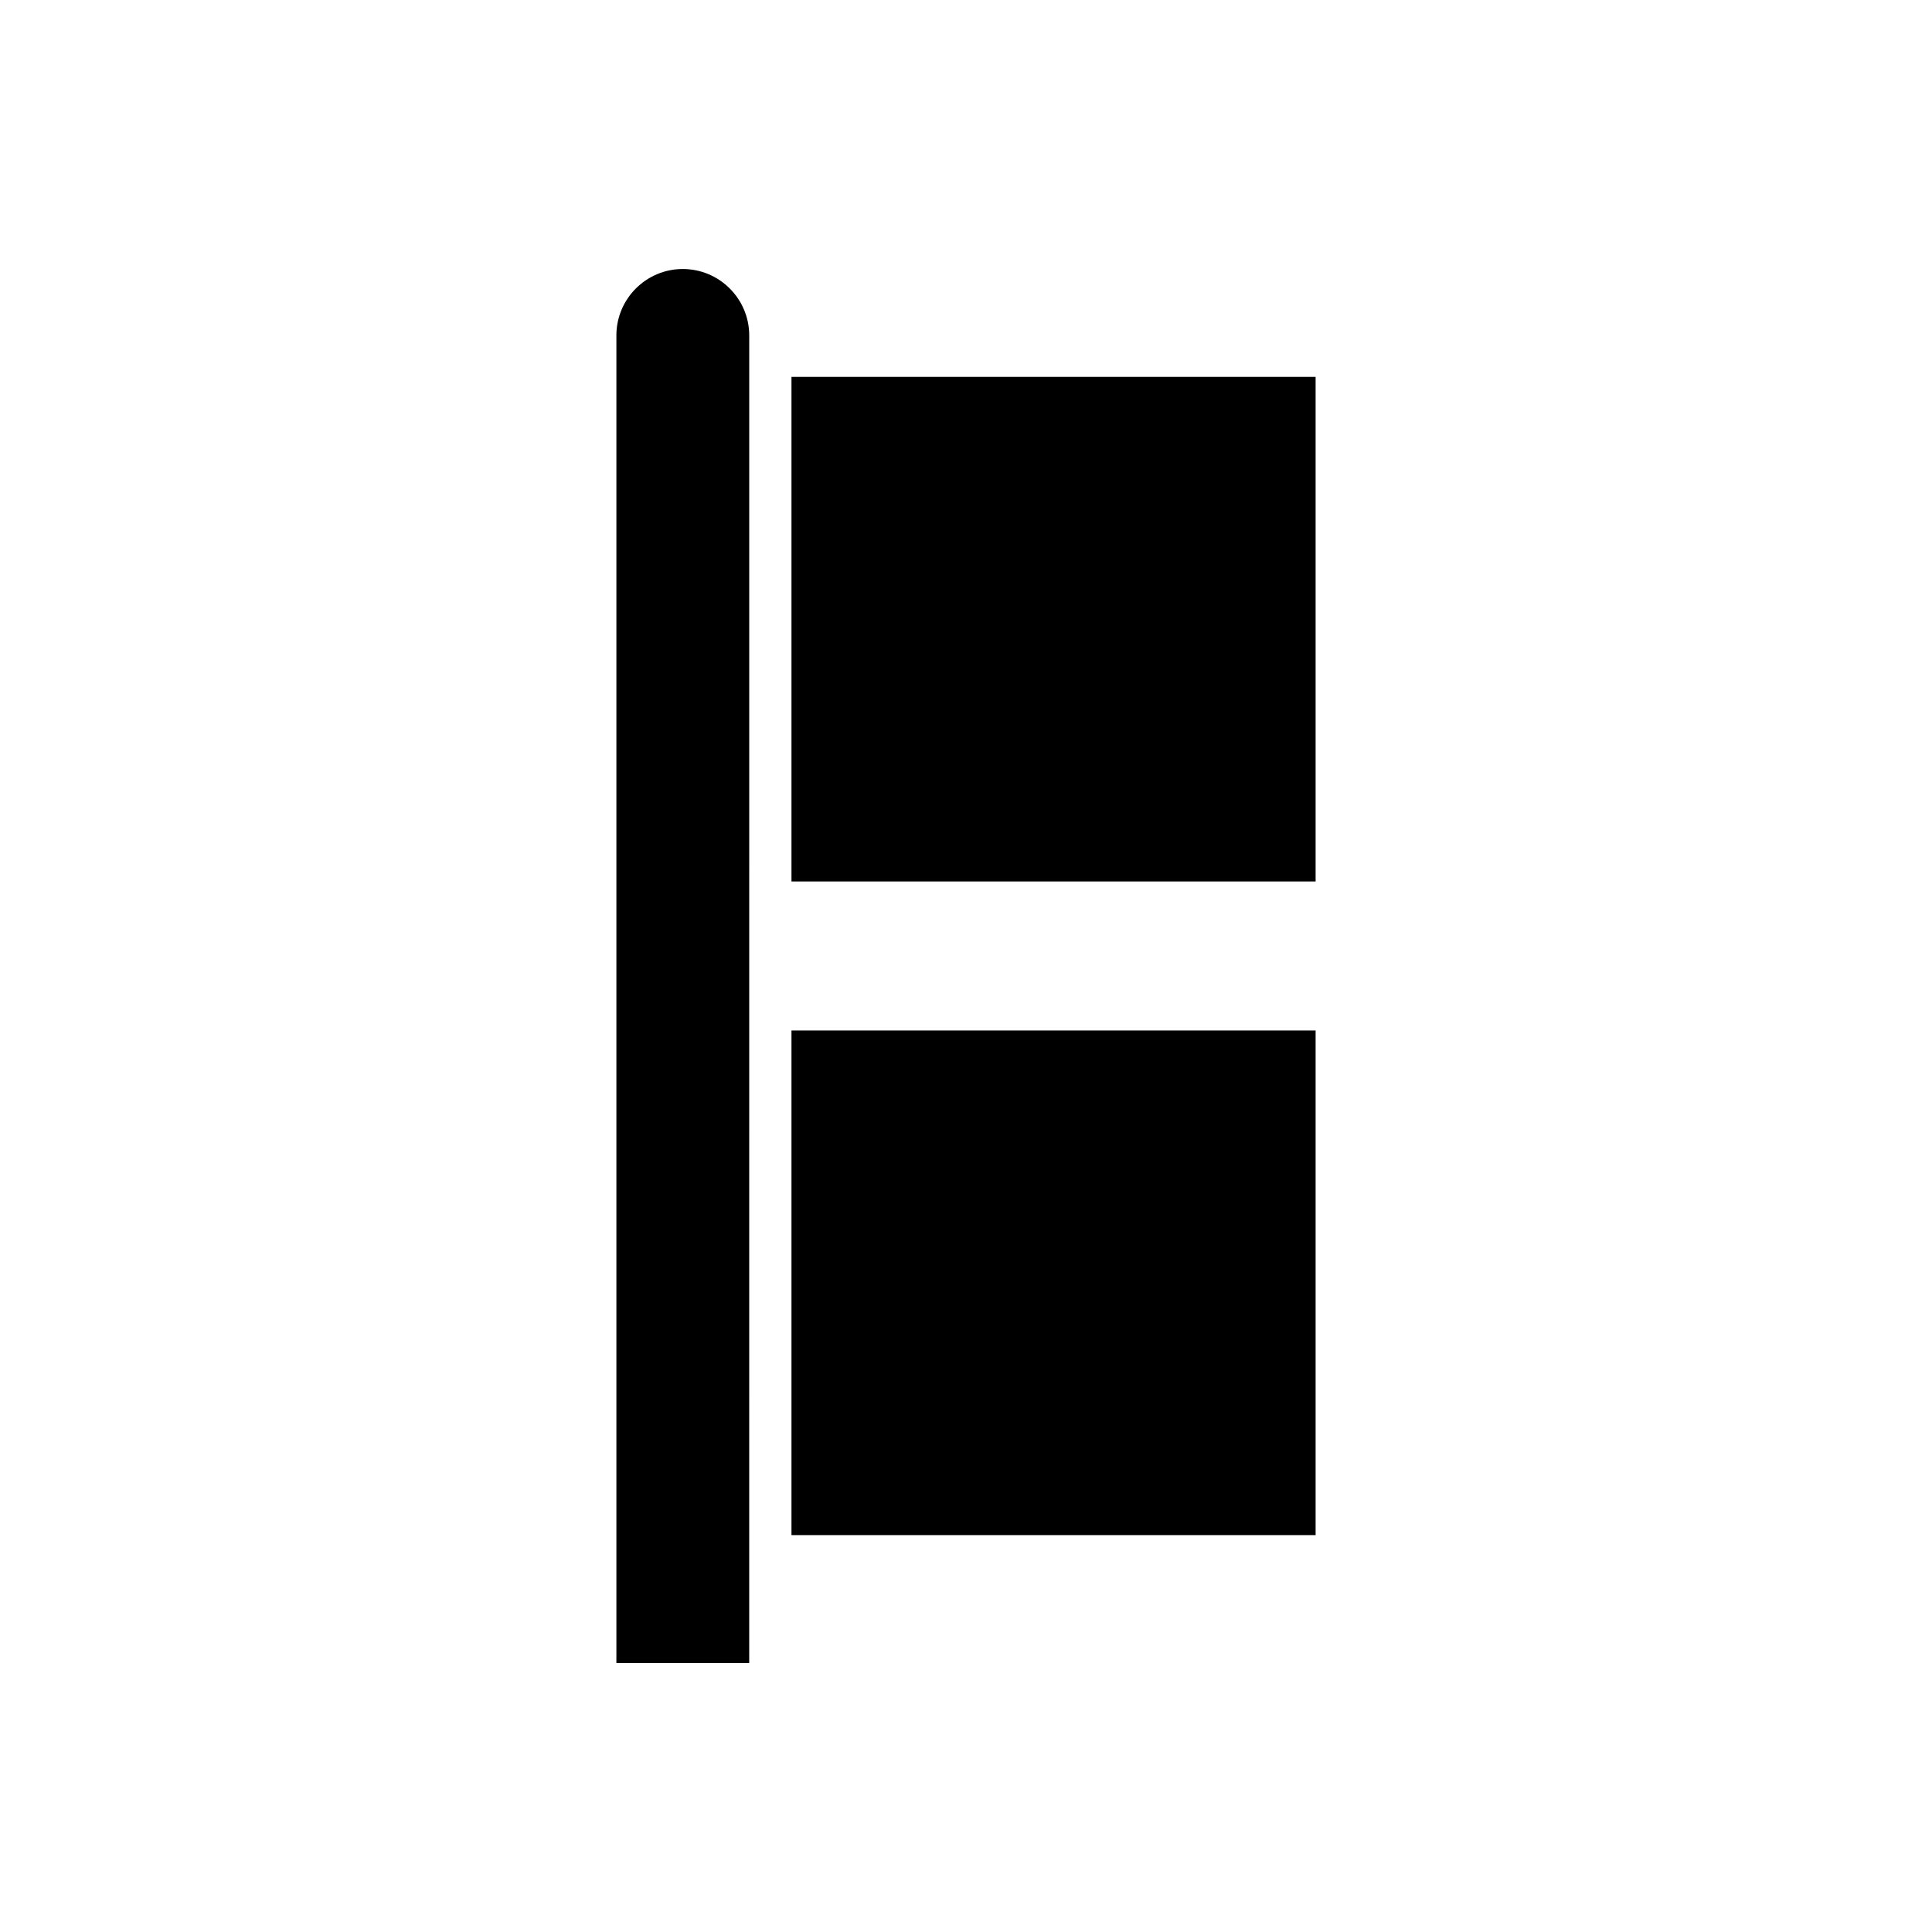
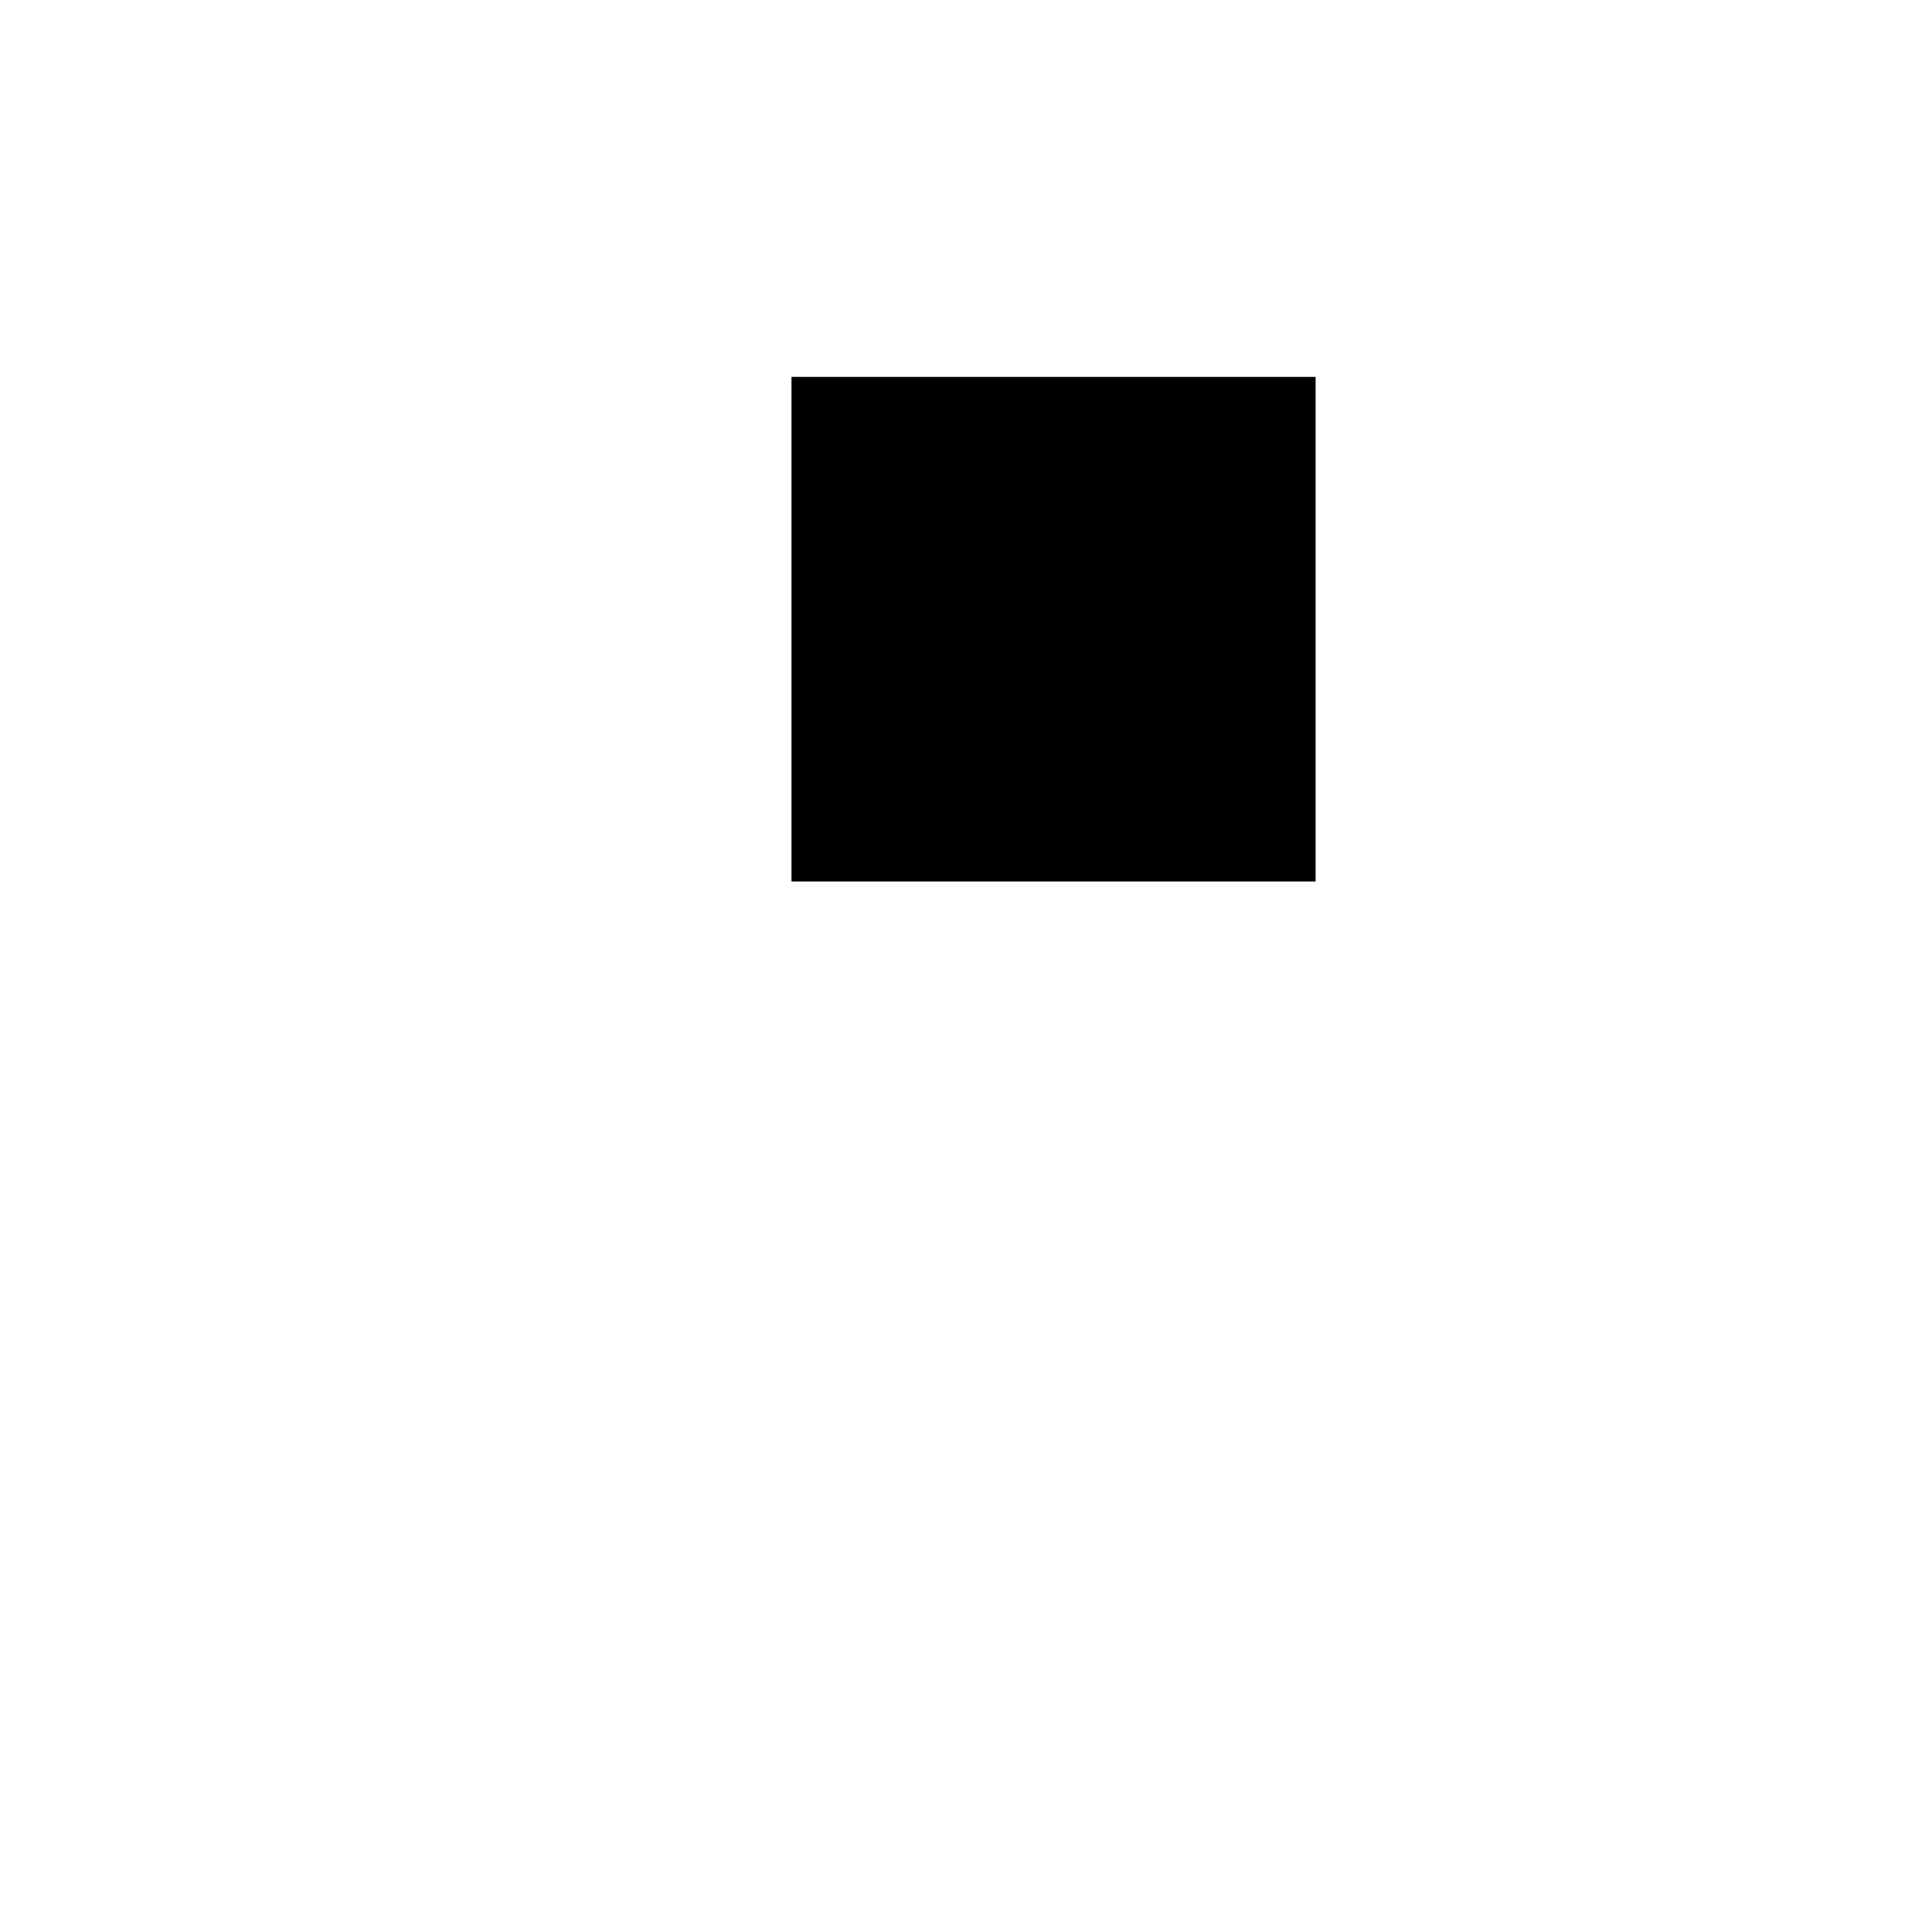
<svg xmlns="http://www.w3.org/2000/svg" fill="#000000" width="800px" height="800px" version="1.1" viewBox="144 144 512 512">
  <g>
    <path d="m353.75 243.88h138.9v133.72h-138.9z" />
-     <path d="m324.95 215.29c-9.703 0-17.602 7.894-17.602 17.602v351.82h35.199l0.004-351.82c0-9.703-7.898-17.602-17.602-17.602z" />
-     <path d="m353.75 417.09h138.9v133.73h-138.9z" />
  </g>
</svg>